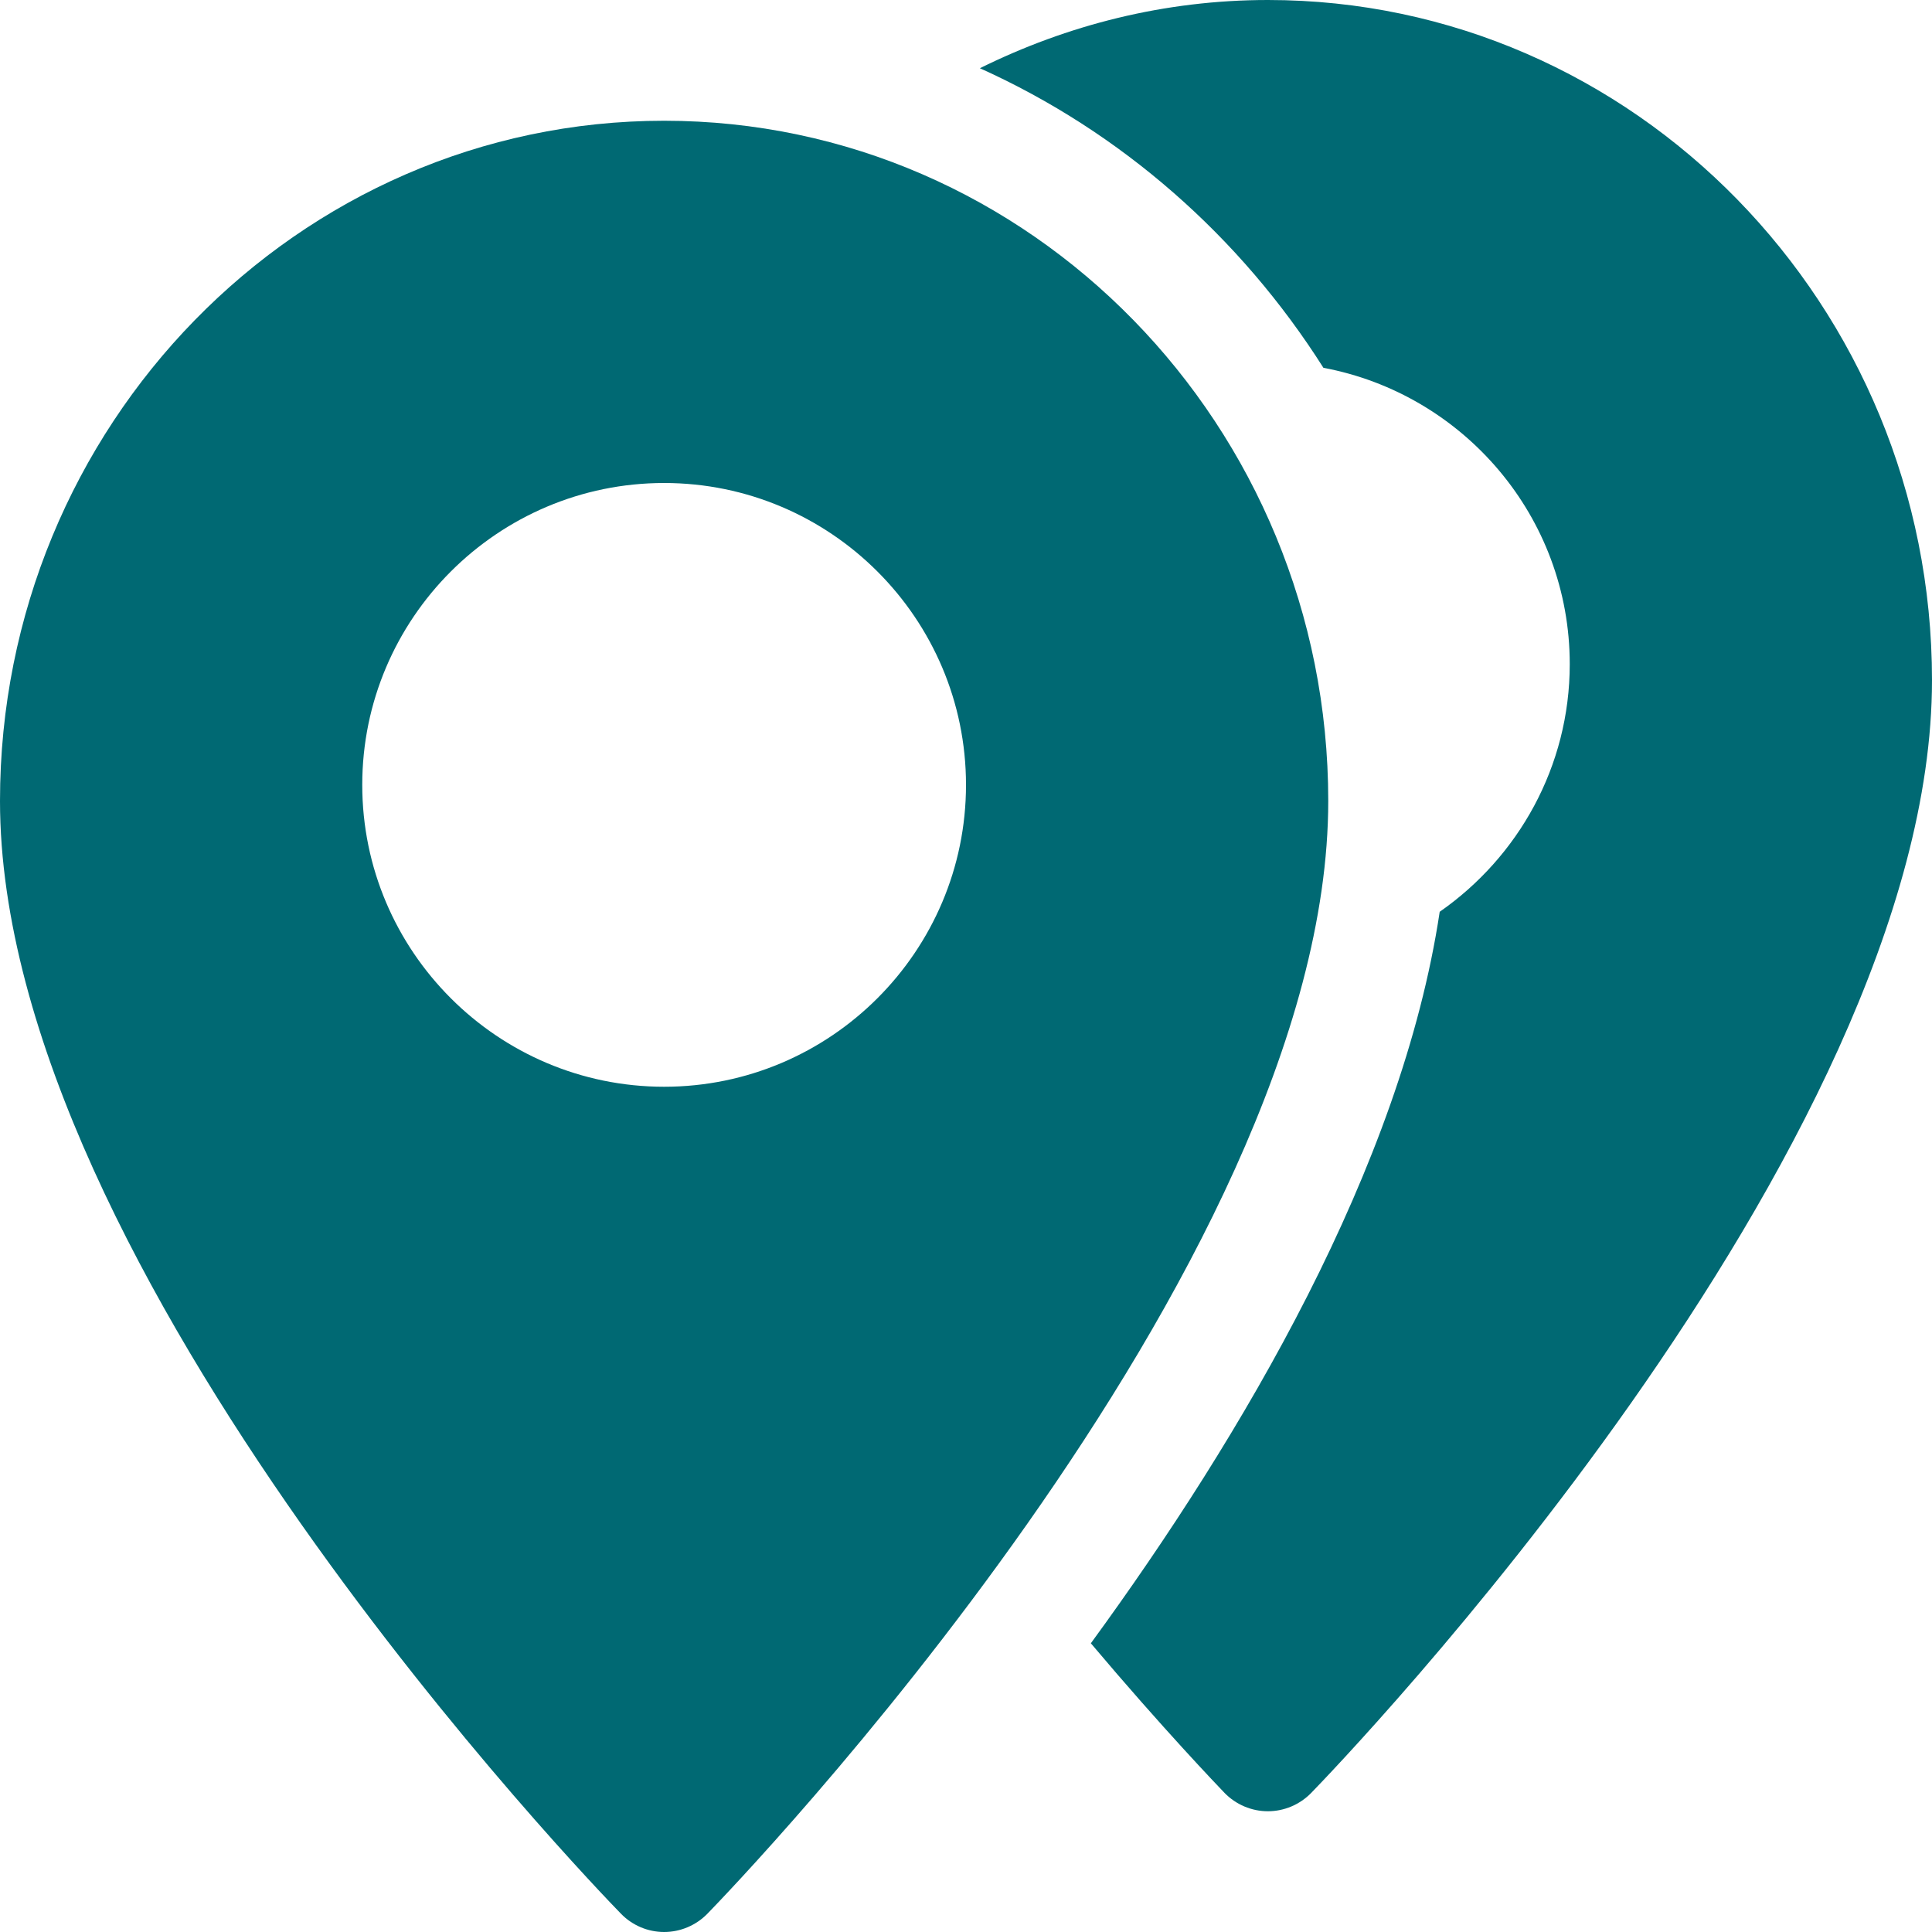
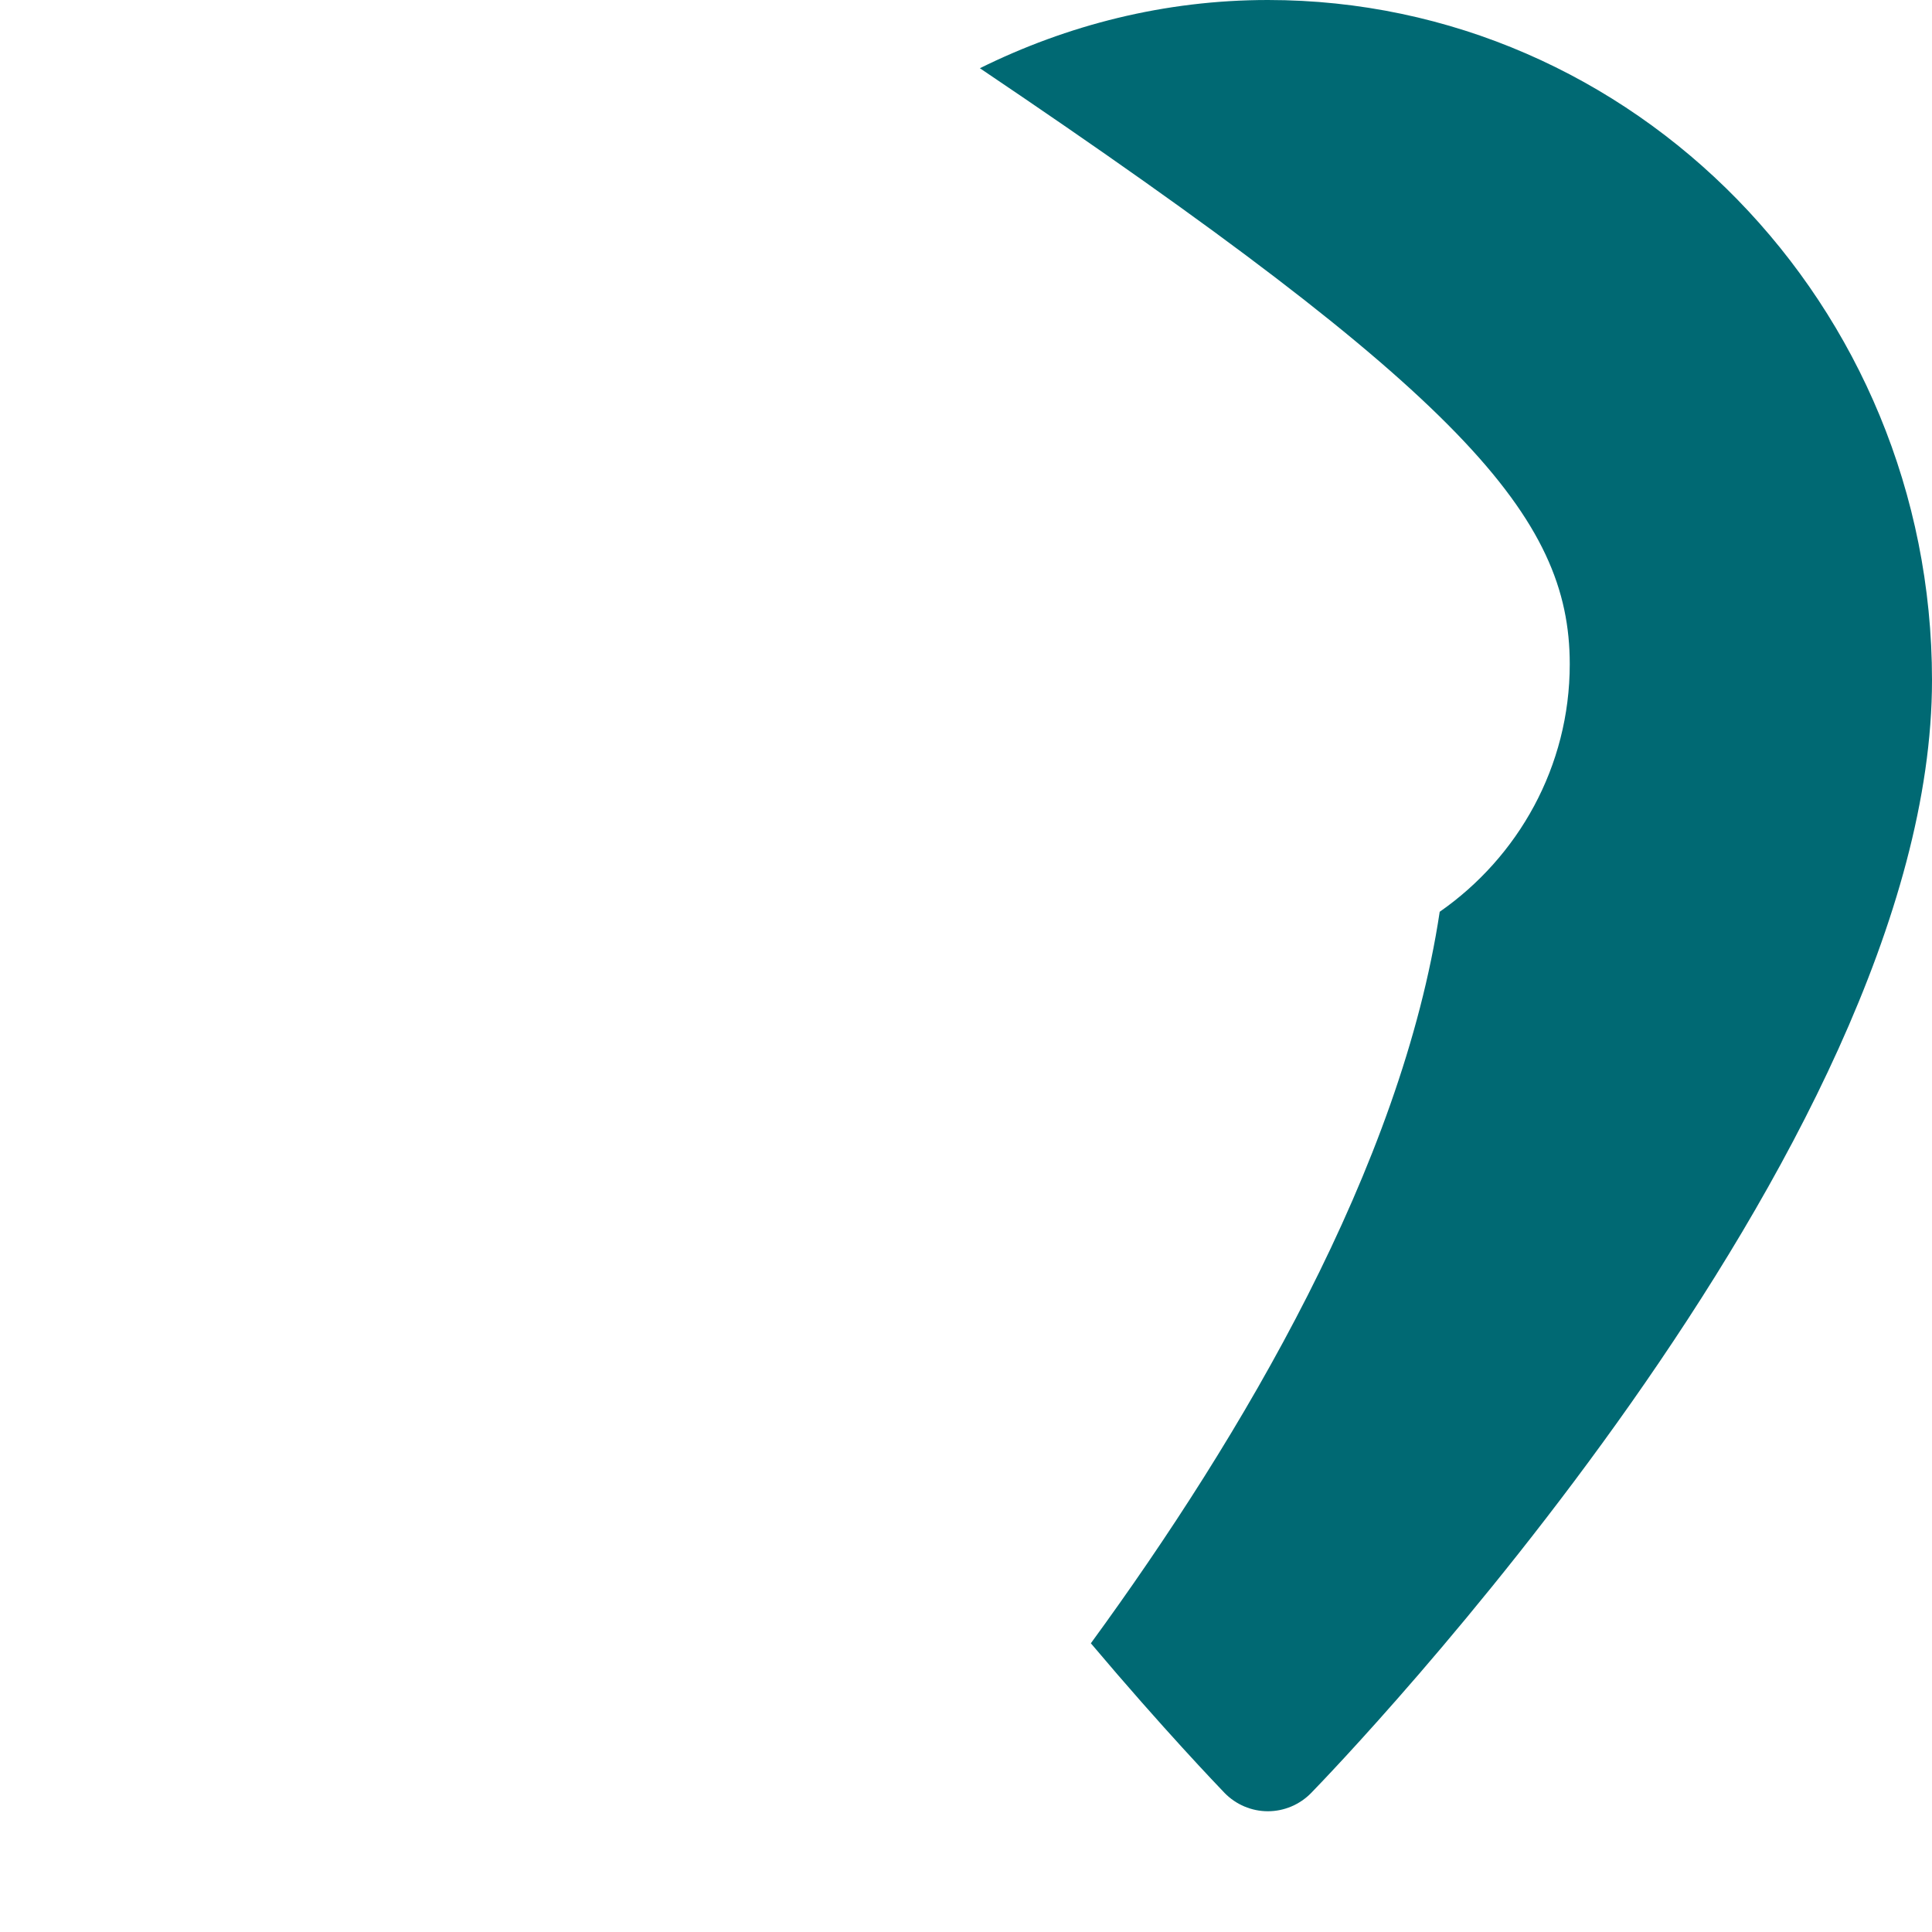
<svg xmlns="http://www.w3.org/2000/svg" width="512" height="512" viewBox="0 0 512 512" fill="none">
-   <path d="M176 32C78.944 32 0 112.864 0 212.256C0 336.768 157.824 500.256 164.544 507.136C167.552 510.24 171.68 512 176 512C180.32 512 184.448 510.24 187.456 507.168C194.176 500.256 352 336.768 352 212.256C352 112.864 273.056 32 176 32ZM176 288C131.904 288 96 252.096 96 208C96 163.904 131.904 128 176 128C220.096 128 256 163.904 256 208C256 252.096 220.096 288 176 288Z" fill="#006973" />
-   <path d="M336 0C308.64 0 282.816 6.624 259.68 18.08C297.12 34.944 328.704 62.72 350.72 97.472C387.808 104.416 416 136.928 416 176C416 203.168 402.304 227.168 381.536 241.632C371.392 309.088 329.28 380.448 289.088 435.488C308.32 458.272 322.656 473.184 324.544 475.168C327.552 478.24 331.68 480 336 480C340.32 480 344.448 478.24 347.456 475.168C354.176 468.256 512 304.768 512 180.256C512 80.864 433.056 0 336 0Z" fill="#006973" />
+   <path d="M336 0C308.64 0 282.816 6.624 259.68 18.08C387.808 104.416 416 136.928 416 176C416 203.168 402.304 227.168 381.536 241.632C371.392 309.088 329.28 380.448 289.088 435.488C308.32 458.272 322.656 473.184 324.544 475.168C327.552 478.24 331.68 480 336 480C340.32 480 344.448 478.24 347.456 475.168C354.176 468.256 512 304.768 512 180.256C512 80.864 433.056 0 336 0Z" fill="#006973" />
</svg>